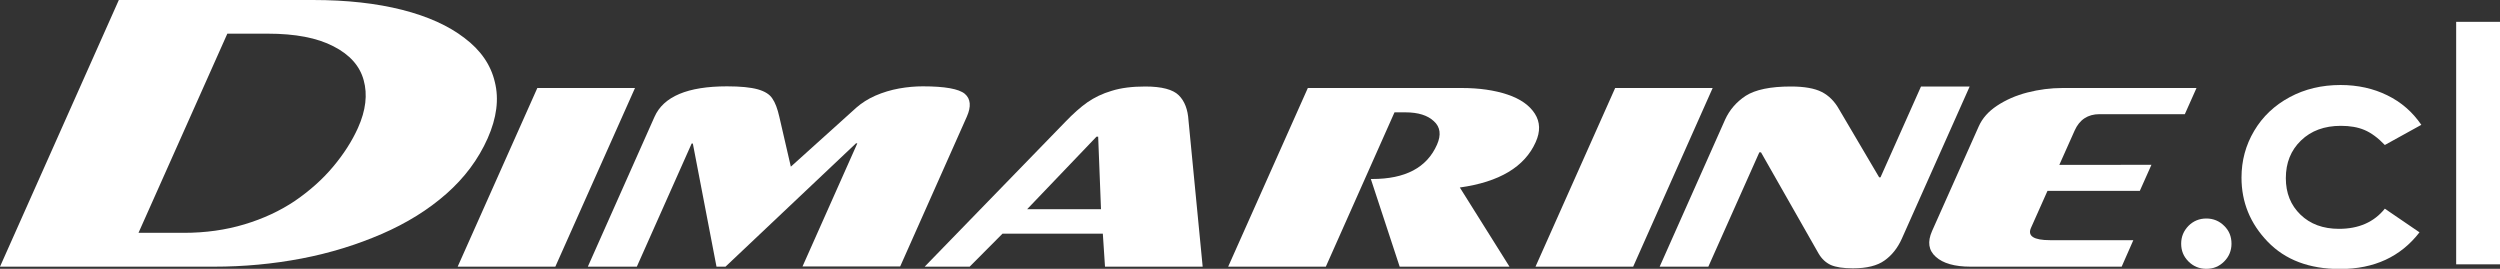
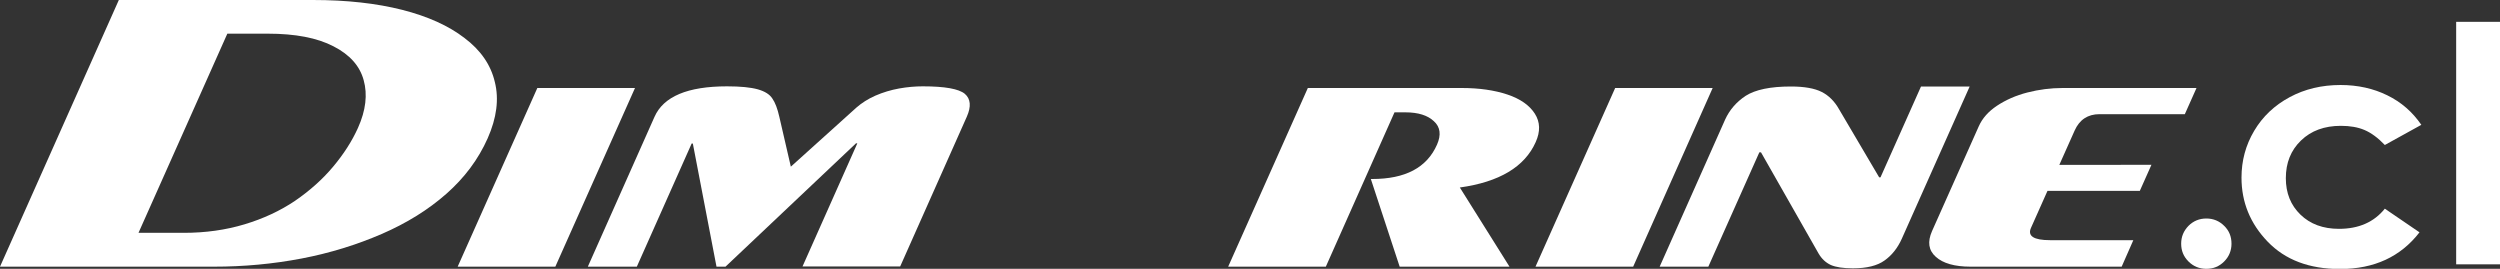
<svg xmlns="http://www.w3.org/2000/svg" version="1.1" id="Layer_1" x="0px" y="0px" viewBox="0 0 150 16.13" style="enable-background:new 0 0 150 16.13;" xml:space="preserve">
  <rect x="0" y="0" width="150" height="16.13" fill="#333333" stroke="none" />
  <style type="text/css">
	.st0{fill-rule:evenodd;clip-rule:evenodd;fill:#FFFFFF;}
	.st1{fill:#FFFFFF;}
</style>
  <g>
    <g>
      <g>
        <path class="st0" d="M8.31,13.97h2.72c1.3,0,2.51-0.17,3.64-0.51c1.13-0.34,2.14-0.81,3.03-1.41c0.89-0.61,1.65-1.29,2.28-2.04     c0.64-0.76,1.14-1.54,1.5-2.34c0.47-1.05,0.58-2,0.34-2.86c-0.23-0.85-0.83-1.53-1.81-2.03c-0.98-0.51-2.29-0.76-3.95-0.76h-2.42     L8.31,13.97z M0,16L7.13,0h11.64c2.04,0,3.82,0.2,5.36,0.59c1.53,0.39,2.78,0.95,3.74,1.69c0.97,0.73,1.58,1.61,1.82,2.64     c0.26,1.03,0.11,2.16-0.43,3.38c-0.56,1.26-1.39,2.37-2.48,3.33c-1.09,0.96-2.38,1.76-3.88,2.41c-1.48,0.64-3.08,1.14-4.8,1.47     C16.37,15.84,14.62,16,12.85,16H0z" />
        <path class="st0" d="M129.09,9.88l-0.7,1.57h-5.54l-0.99,2.22c-0.22,0.49,0.16,0.74,1.14,0.74h5L127.3,16h-9.07     c-0.95,0-1.65-0.2-2.08-0.59c-0.44-0.39-0.51-0.9-0.23-1.54l2.81-6.3c0.21-0.47,0.57-0.88,1.08-1.22     c0.53-0.35,1.13-0.62,1.83-0.8c0.7-0.18,1.41-0.27,2.11-0.27h8.04l-0.7,1.57h-5.12c-0.7,0-1.2,0.33-1.49,0.98l-0.92,2.06H129.09z     " />
        <path class="st0" d="M118.18,5.19l-4.07,9.13c-0.25,0.56-0.6,1-1.04,1.31c-0.43,0.31-1.06,0.47-1.9,0.47     c-0.58,0-1.02-0.07-1.32-0.2c-0.3-0.14-0.54-0.36-0.73-0.68l-3.46-6.08h-0.1L102.5,16h-2.92l3.93-8.83     c0.26-0.57,0.67-1.05,1.23-1.42c0.58-0.37,1.48-0.56,2.71-0.56c0.81,0,1.43,0.11,1.86,0.33c0.43,0.22,0.77,0.57,1.03,1.03     l2.41,4.09h0.08l2.43-5.45H118.18z" />
        <polygon class="st0" points="92.13,16 96.91,5.28 102.76,5.28 97.99,16    " />
        <path class="st0" d="M73.69,16l4.78-10.72h9.23c1.04,0,1.96,0.13,2.74,0.39c0.78,0.26,1.33,0.65,1.65,1.15     c0.32,0.5,0.34,1.07,0.05,1.71c-0.66,1.48-2.18,2.39-4.55,2.72L90.57,16h-6.59l-1.73-5.26h0.08c1.99,0,3.28-0.68,3.89-2.06     c0.26-0.59,0.2-1.06-0.19-1.41c-0.37-0.35-0.94-0.53-1.71-0.53h-0.65L79.55,16H73.69z" />
-         <path class="st0" d="M65.79,8.2l-4.16,4.35h4.43L65.89,8.2H65.79z M58.18,16h-2.7l8.44-8.69c0.47-0.49,0.91-0.88,1.32-1.17     c0.42-0.29,0.91-0.53,1.46-0.69c0.57-0.18,1.24-0.26,2.02-0.26c0.99,0,1.66,0.18,2.01,0.53c0.35,0.35,0.54,0.85,0.58,1.51     L72.16,16H66.3l-0.13-1.98h-6.02L58.18,16z" />
        <path class="st0" d="M38.21,16h-2.94l4-8.99c0.54-1.22,1.99-1.83,4.35-1.83c0.81,0,1.42,0.06,1.85,0.18     c0.42,0.12,0.71,0.3,0.87,0.55c0.17,0.24,0.31,0.61,0.42,1.1L47.45,10l3.94-3.55c0.31-0.27,0.68-0.51,1.13-0.71     c0.46-0.2,0.93-0.34,1.42-0.43c0.5-0.09,0.98-0.13,1.43-0.13c1.32,0,2.16,0.15,2.52,0.45c0.35,0.3,0.39,0.76,0.12,1.37l-4,8.99     h-5.86l3.29-7.39h-0.08L43.53,16h-0.54l-1.42-7.39H41.5L38.21,16z" />
        <polygon class="st0" points="27.46,16 32.24,5.28 38.1,5.28 33.32,16    " />
      </g>
    </g>
    <path class="st1" d="M132.38,13.11c0.42,0,0.78,0.15,1.07,0.44c0.3,0.29,0.44,0.65,0.44,1.07c0,0.42-0.15,0.78-0.44,1.07   c-0.3,0.3-0.65,0.44-1.07,0.44c-0.42,0-0.78-0.15-1.07-0.44c-0.3-0.3-0.44-0.65-0.44-1.07c0-0.42,0.15-0.77,0.44-1.07   C131.6,13.26,131.96,13.11,132.38,13.11z" />
    <path class="st1" d="M145.28,7.49l-2.19,1.21c-0.41-0.43-0.82-0.73-1.22-0.9c-0.4-0.17-0.87-0.25-1.42-0.25   c-0.98,0-1.78,0.29-2.39,0.88c-0.61,0.59-0.91,1.34-0.91,2.26c0,0.89,0.29,1.62,0.88,2.19c0.59,0.57,1.36,0.85,2.31,0.85   c1.18,0,2.1-0.4,2.75-1.21l2.08,1.42c-1.13,1.46-2.71,2.2-4.77,2.2c-1.85,0-3.29-0.55-4.34-1.64c-1.05-1.09-1.57-2.37-1.57-3.84   c0-1.02,0.25-1.95,0.76-2.81c0.51-0.86,1.22-1.53,2.13-2.02c0.91-0.49,1.93-0.73,3.05-0.73c1.04,0,1.98,0.21,2.81,0.62   C144.08,6.13,144.75,6.72,145.28,7.49z" />
    <path class="st1" d="M147.37,1.31H150v14.55h-2.63V1.31z" />
  </g>
</svg>